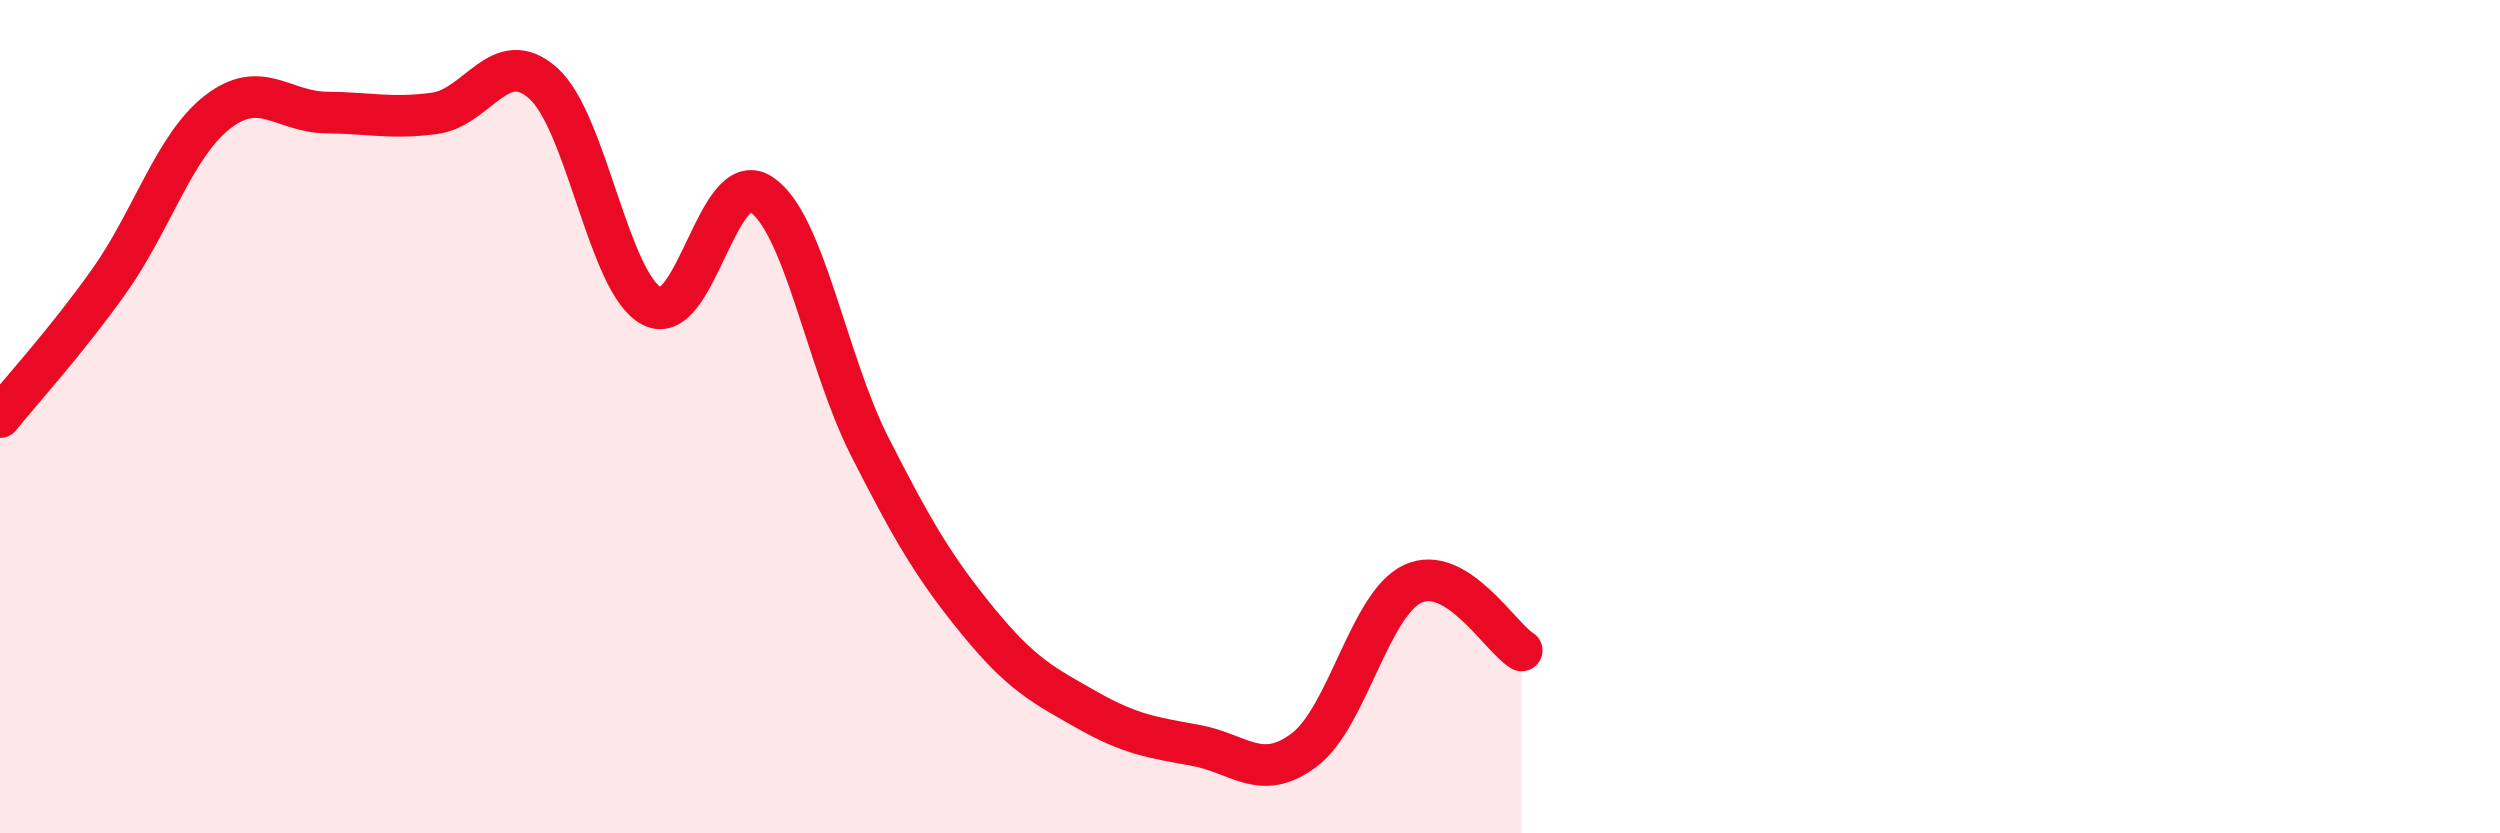
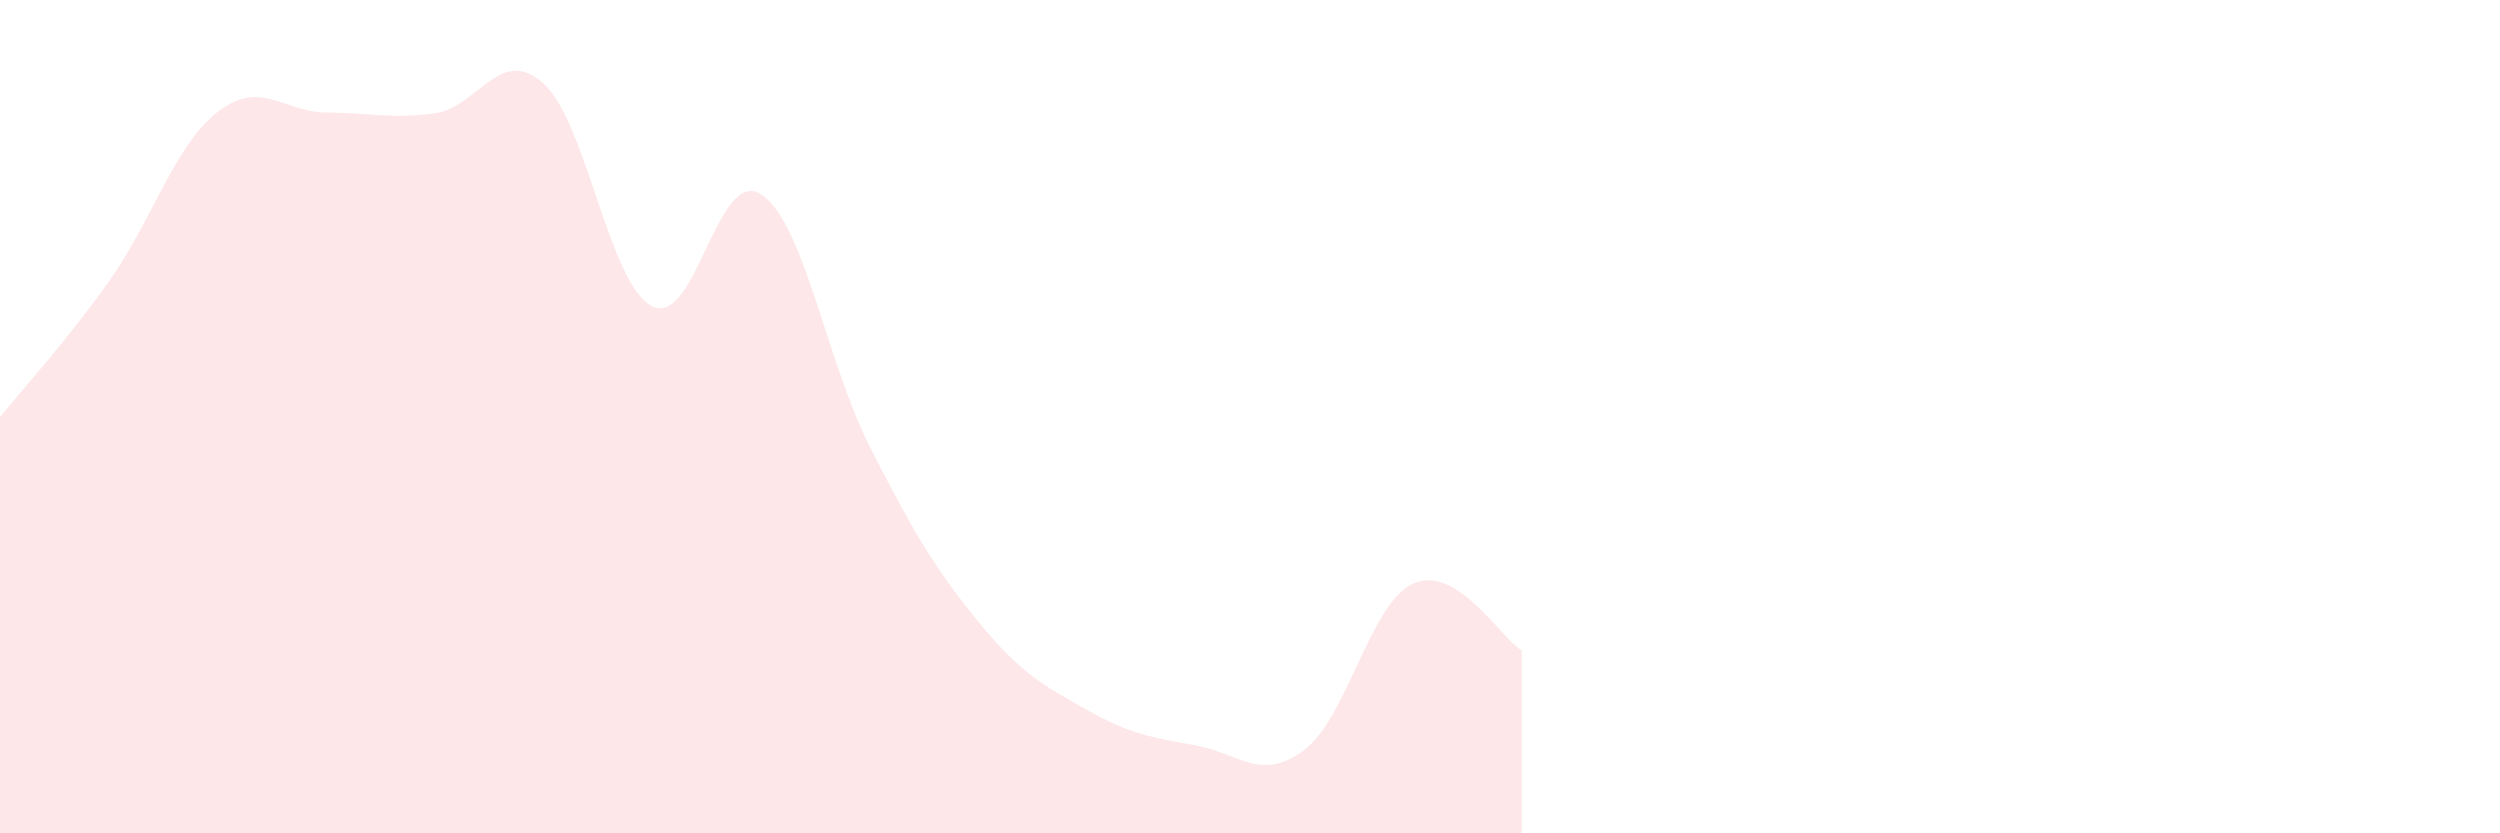
<svg xmlns="http://www.w3.org/2000/svg" width="60" height="20" viewBox="0 0 60 20">
  <path d="M 0,10.01 C 0.52,9.36 1.57,8.22 2.61,6.76 C 3.65,5.3 4.18,3.5 5.22,2.69 C 6.26,1.88 6.79,2.69 7.83,2.7 C 8.87,2.71 9.39,2.86 10.43,2.72 C 11.47,2.58 12,1.07 13.04,2 C 14.08,2.93 14.61,6.82 15.65,7.35 C 16.69,7.88 17.22,3.99 18.26,4.66 C 19.3,5.33 19.83,8.66 20.87,10.71 C 21.91,12.76 22.44,13.65 23.48,14.92 C 24.52,16.19 25.05,16.45 26.09,17.04 C 27.13,17.63 27.66,17.7 28.7,17.89 C 29.74,18.08 30.26,18.78 31.3,18 C 32.34,17.22 32.87,14.49 33.91,14.01 C 34.95,13.53 36,15.29 36.52,15.61L36.52 20L0 20Z" fill="#EB0A25" opacity="0.1" stroke-linecap="round" stroke-linejoin="round" />
-   <path d="M 0,10.01 C 0.52,9.36 1.57,8.22 2.61,6.76 C 3.65,5.3 4.18,3.5 5.22,2.69 C 6.26,1.88 6.79,2.69 7.83,2.7 C 8.87,2.71 9.39,2.86 10.43,2.72 C 11.47,2.58 12,1.07 13.04,2 C 14.08,2.93 14.61,6.82 15.65,7.35 C 16.69,7.88 17.22,3.99 18.26,4.66 C 19.3,5.33 19.83,8.66 20.87,10.71 C 21.91,12.76 22.44,13.65 23.48,14.92 C 24.52,16.19 25.05,16.45 26.09,17.04 C 27.13,17.63 27.66,17.7 28.7,17.89 C 29.74,18.08 30.26,18.78 31.3,18 C 32.34,17.22 32.87,14.49 33.91,14.01 C 34.95,13.53 36,15.29 36.52,15.61" stroke="#EB0A25" stroke-width="1" fill="none" stroke-linecap="round" stroke-linejoin="round" />
</svg>